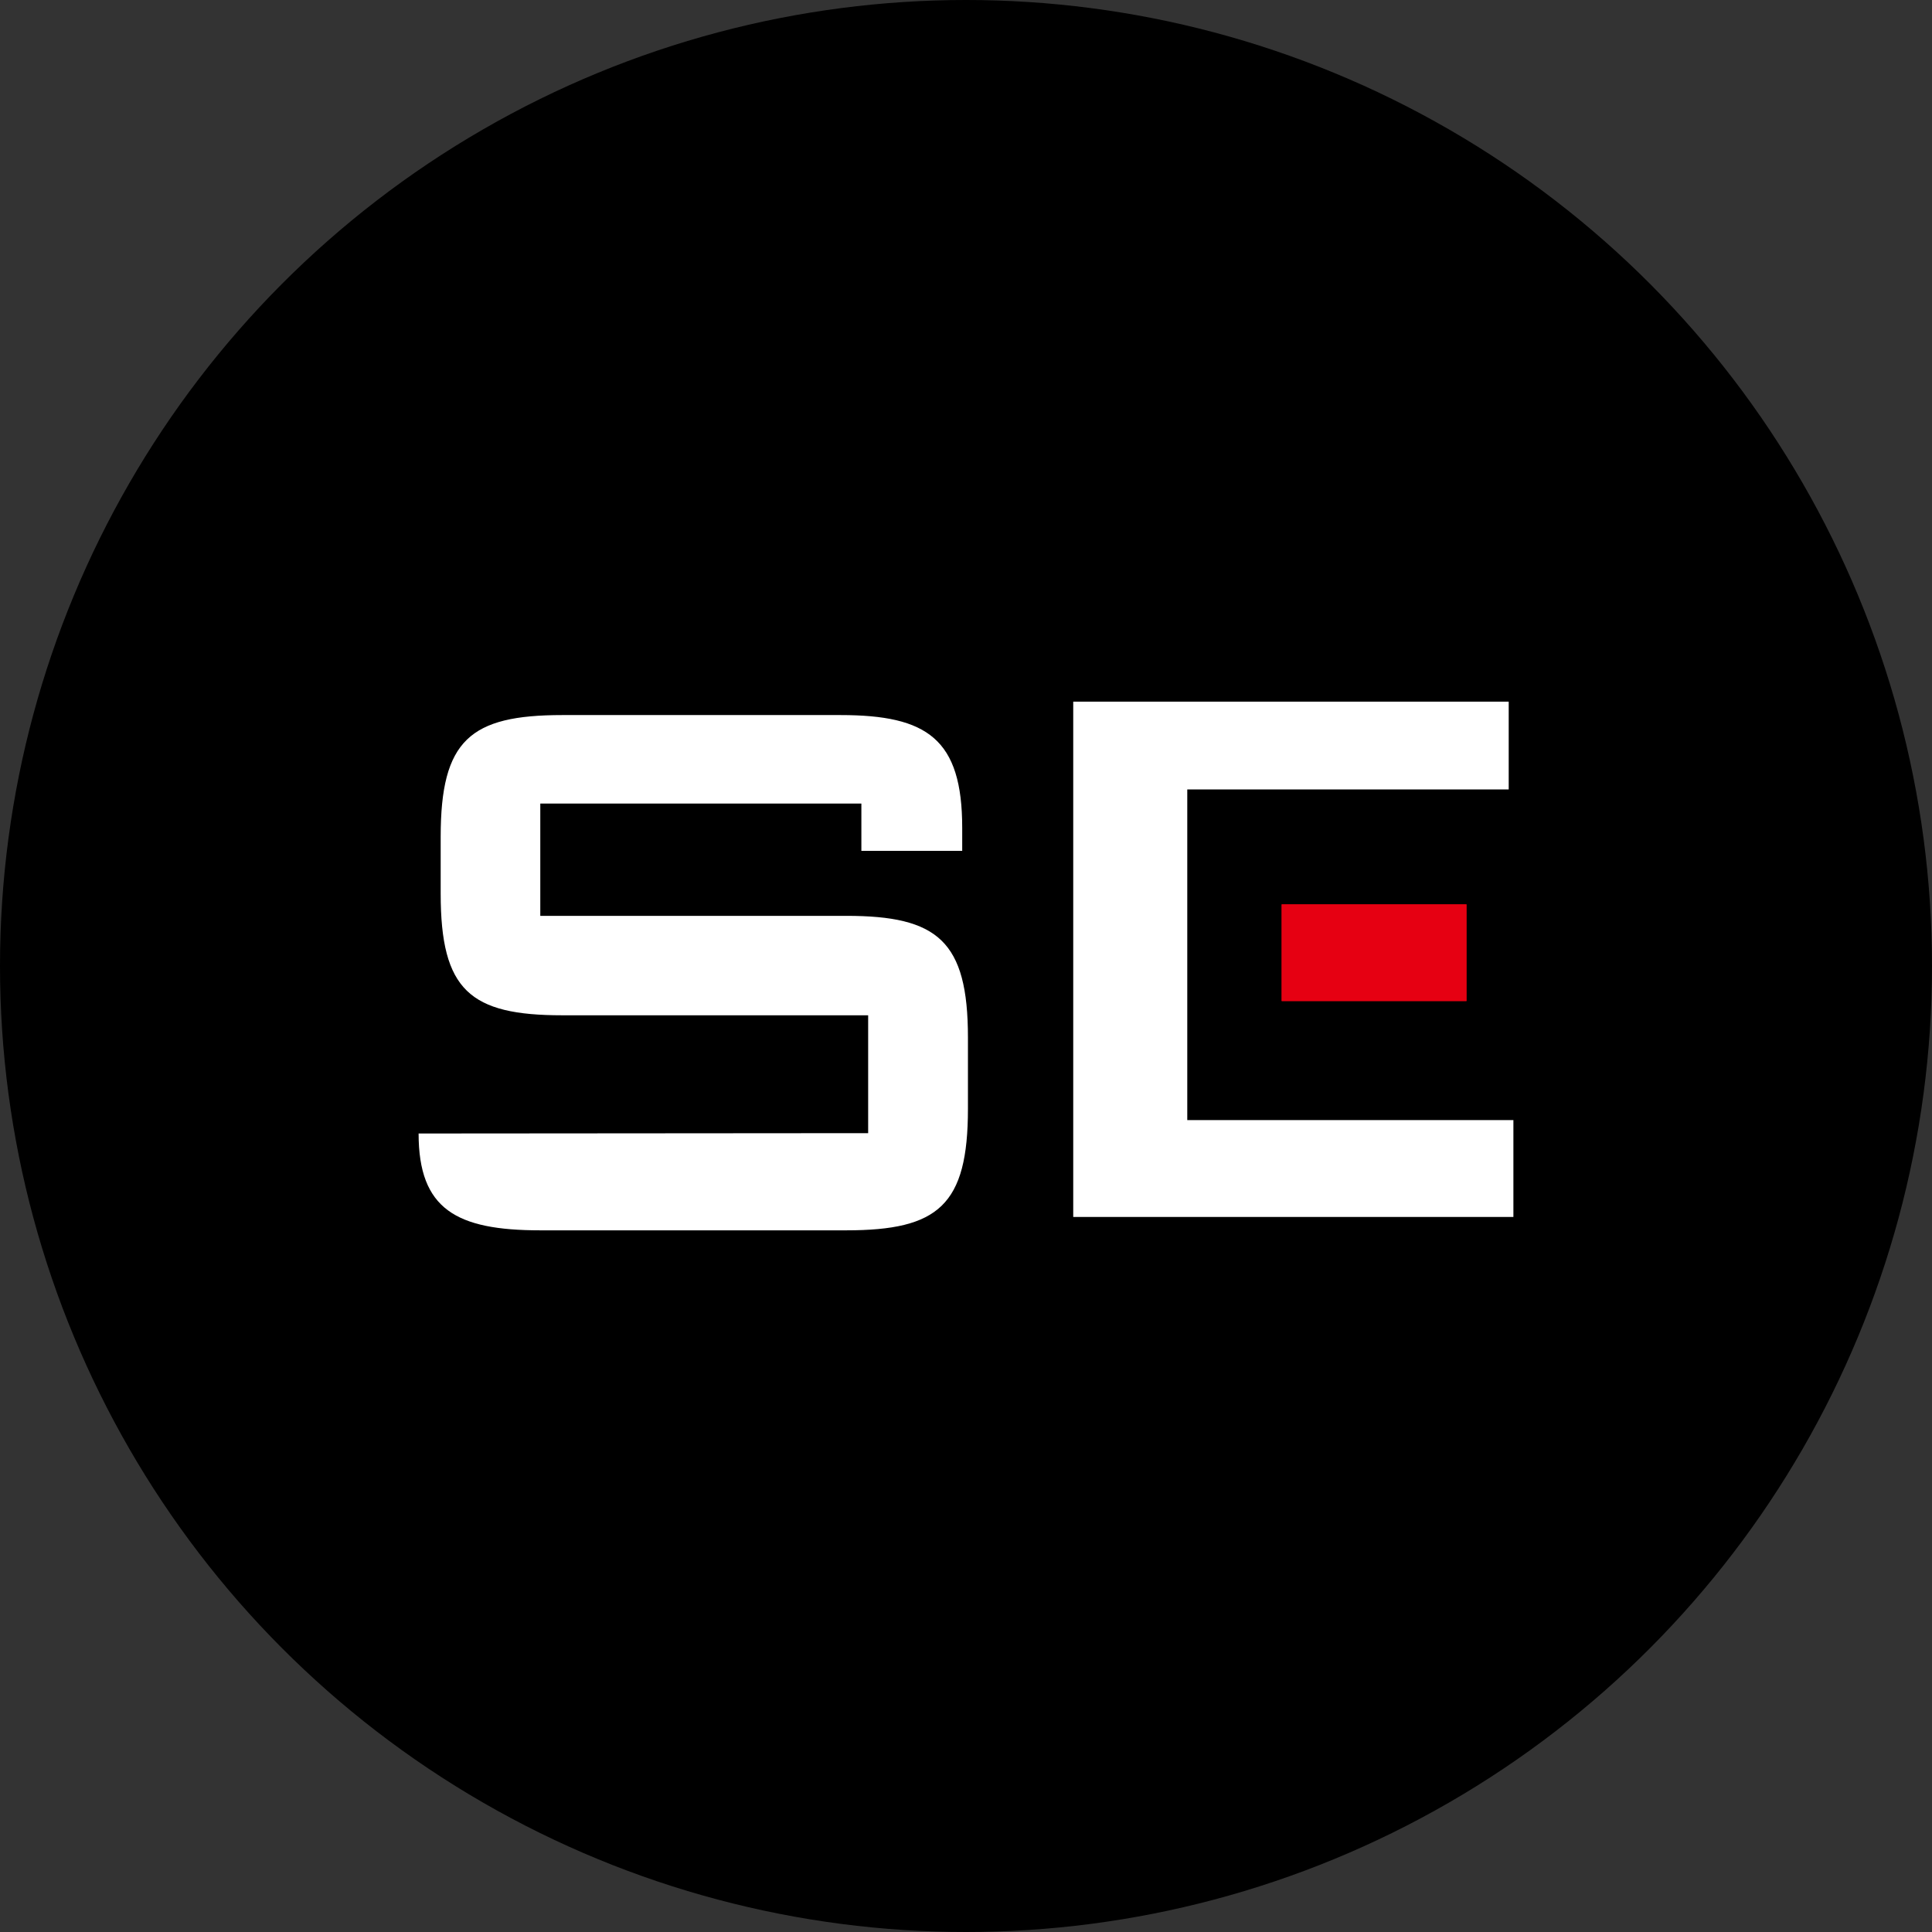
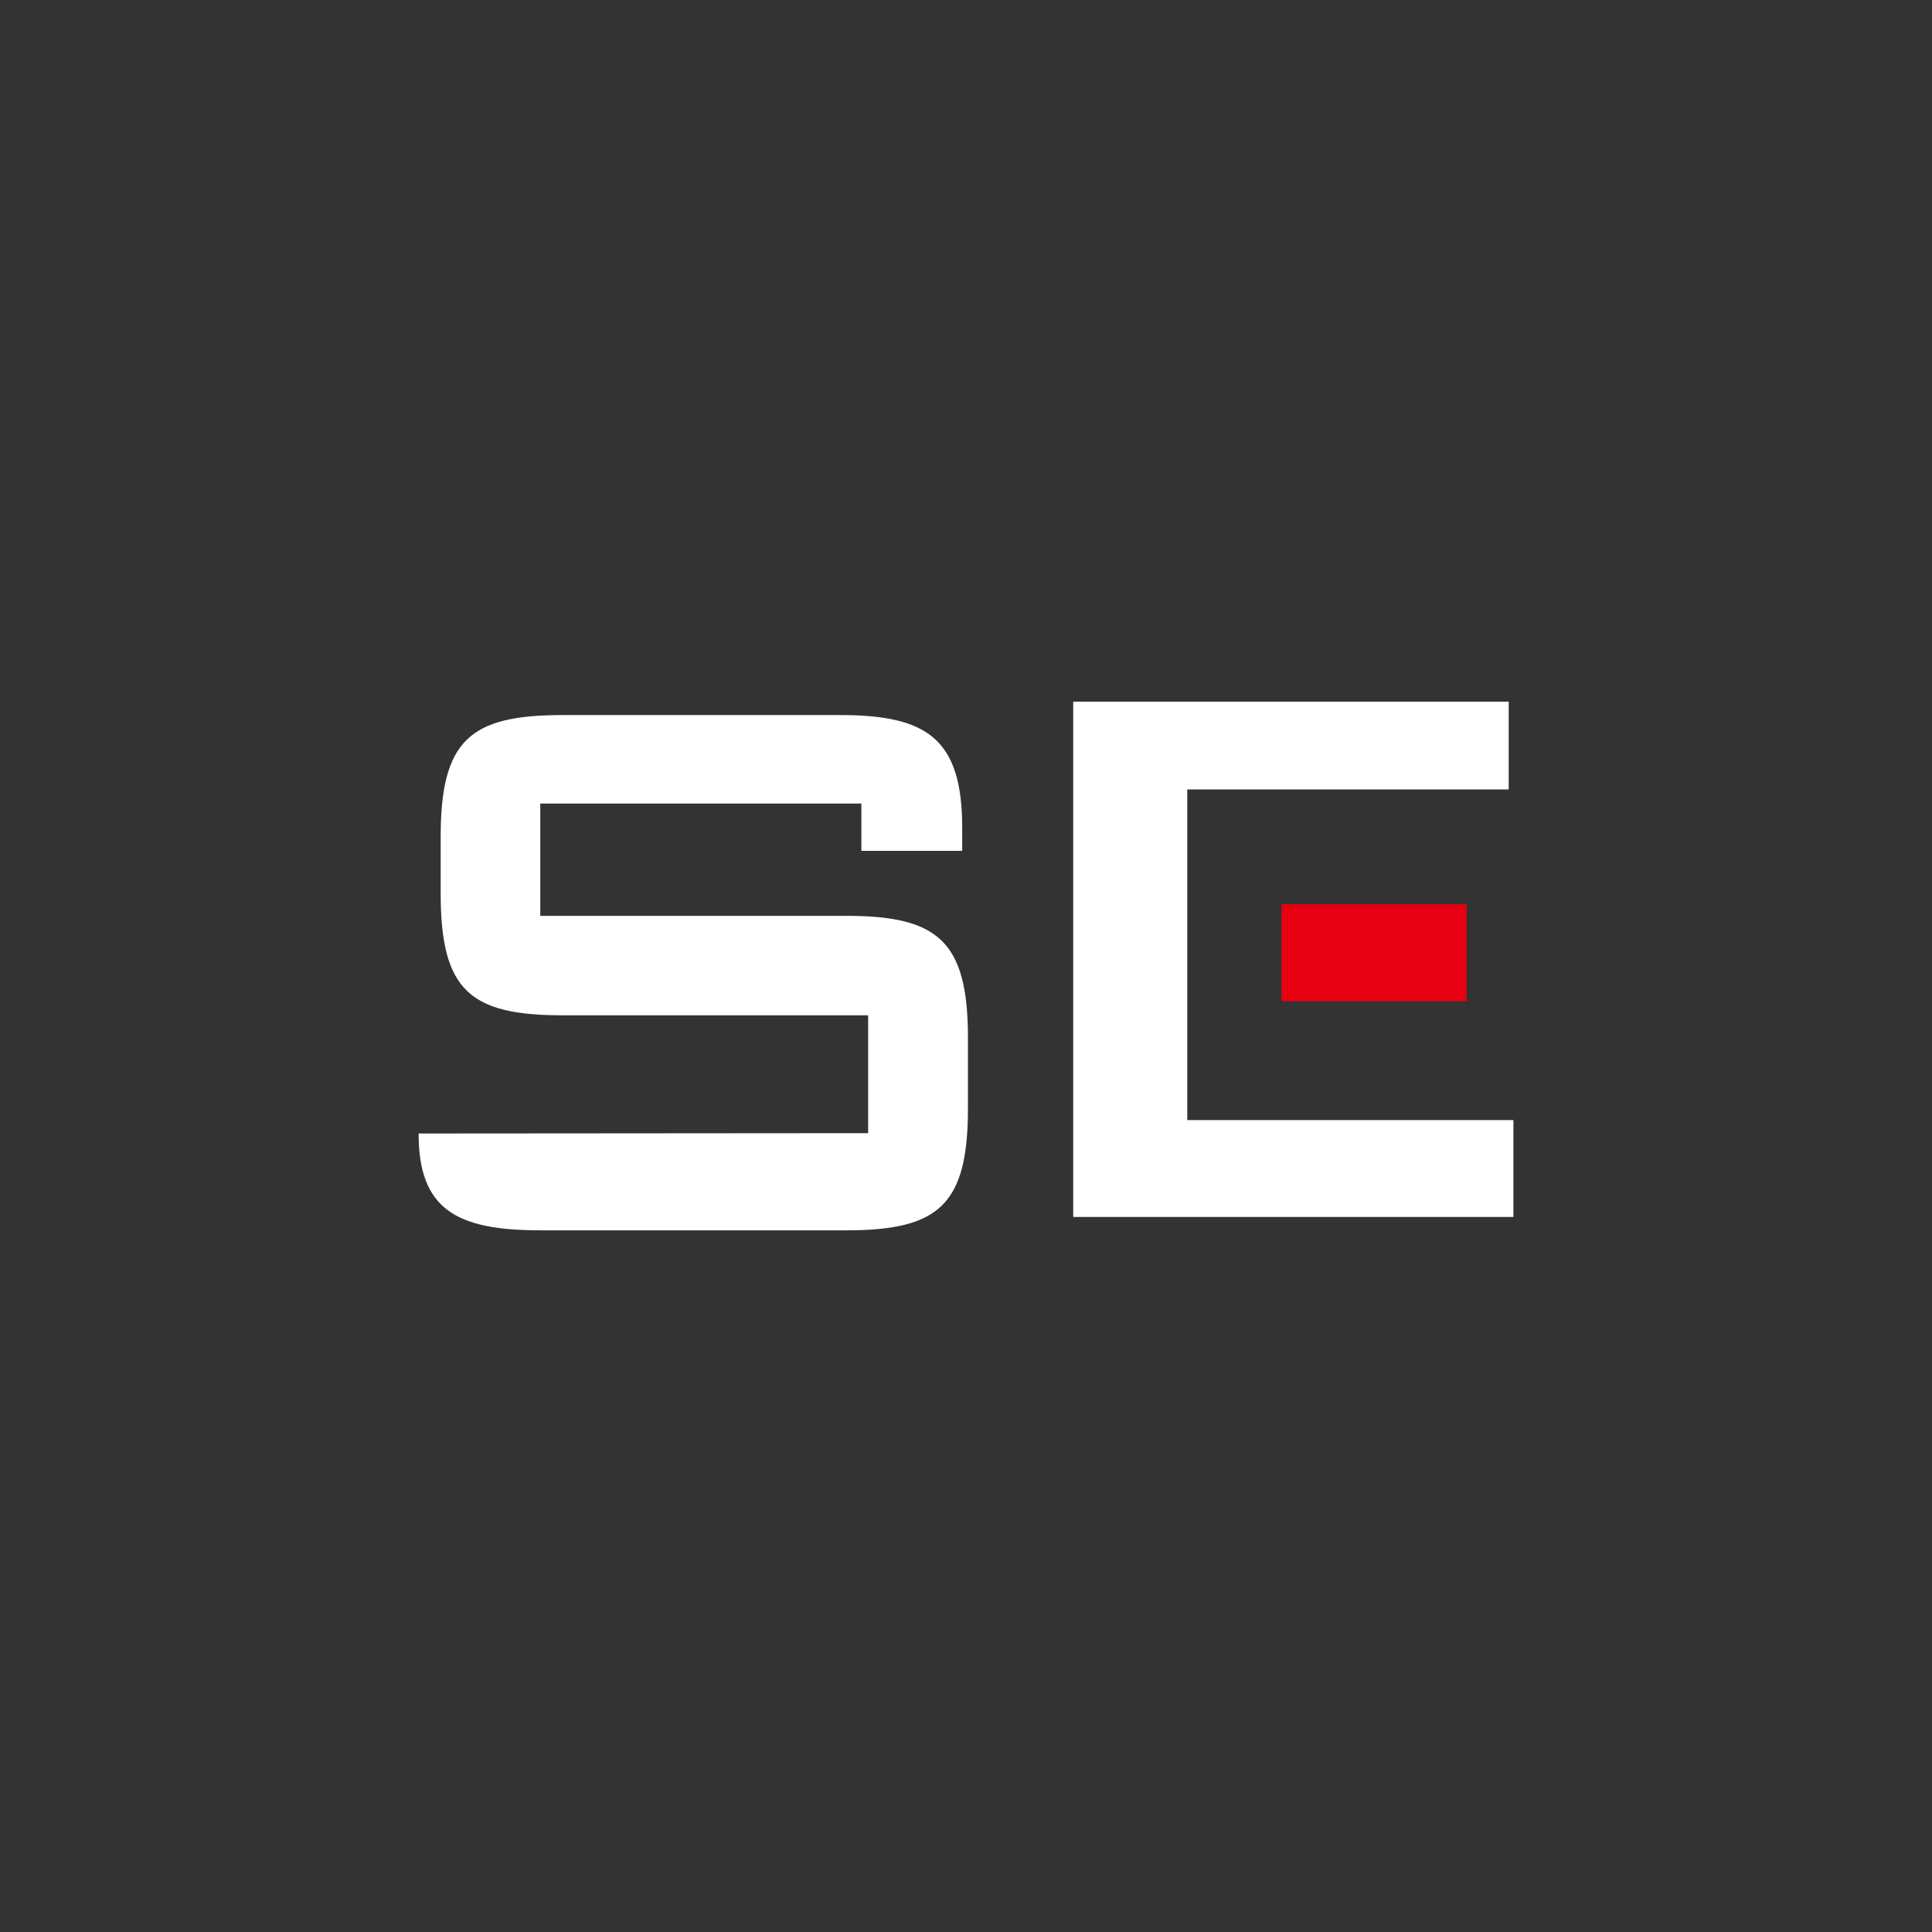
<svg xmlns="http://www.w3.org/2000/svg" viewBox="0 0 300 300" width="300" height="300">
  <rect x="0" y="0" width="300" height="300" fill="#333333" stroke="none" />
  <defs>
    <clipPath id="bz_circular_clip">
      <circle cx="150.0" cy="150.0" r="150.0" />
    </clipPath>
  </defs>
  <g clip-path="url(#bz_circular_clip)">
-     <rect width="300" height="300" />
-     <path d="M199.017,140.43h28.695v15.009H199.017Z" fill="#e60012" />
+     <path d="M199.017,140.43h28.695v15.009H199.017" fill="#e60012" />
    <rect x="199.017" y="140.43" width="28.695" height="15.009" fill="#e60012" />
    <path d="M131.406,142.212h-47.51V124.774h49.858v7.343h15.657v-3.563c0-13.794-5.399-17.519-18.896-17.519H87.324c-14.334,0-18.896,3.887-18.896,18.896v8.827c0,15.036,4.562,18.896,18.896,18.896H134.807v18.302L65,176.009c0,11.77,5.858,15.036,18.896,15.036h47.51c14.307,0,18.896-3.887,18.896-18.896V161.108C150.302,146.073,145.578,142.212,131.406,142.212Z" fill="#fff" />
    <polygon points="184.359 122.587 234.271 122.587 234.271 108.955 166.651 108.955 166.651 188.966 235 188.966 235 173.93 184.359 173.93 184.359 122.587" fill="#fff" />
  </g>
</svg>